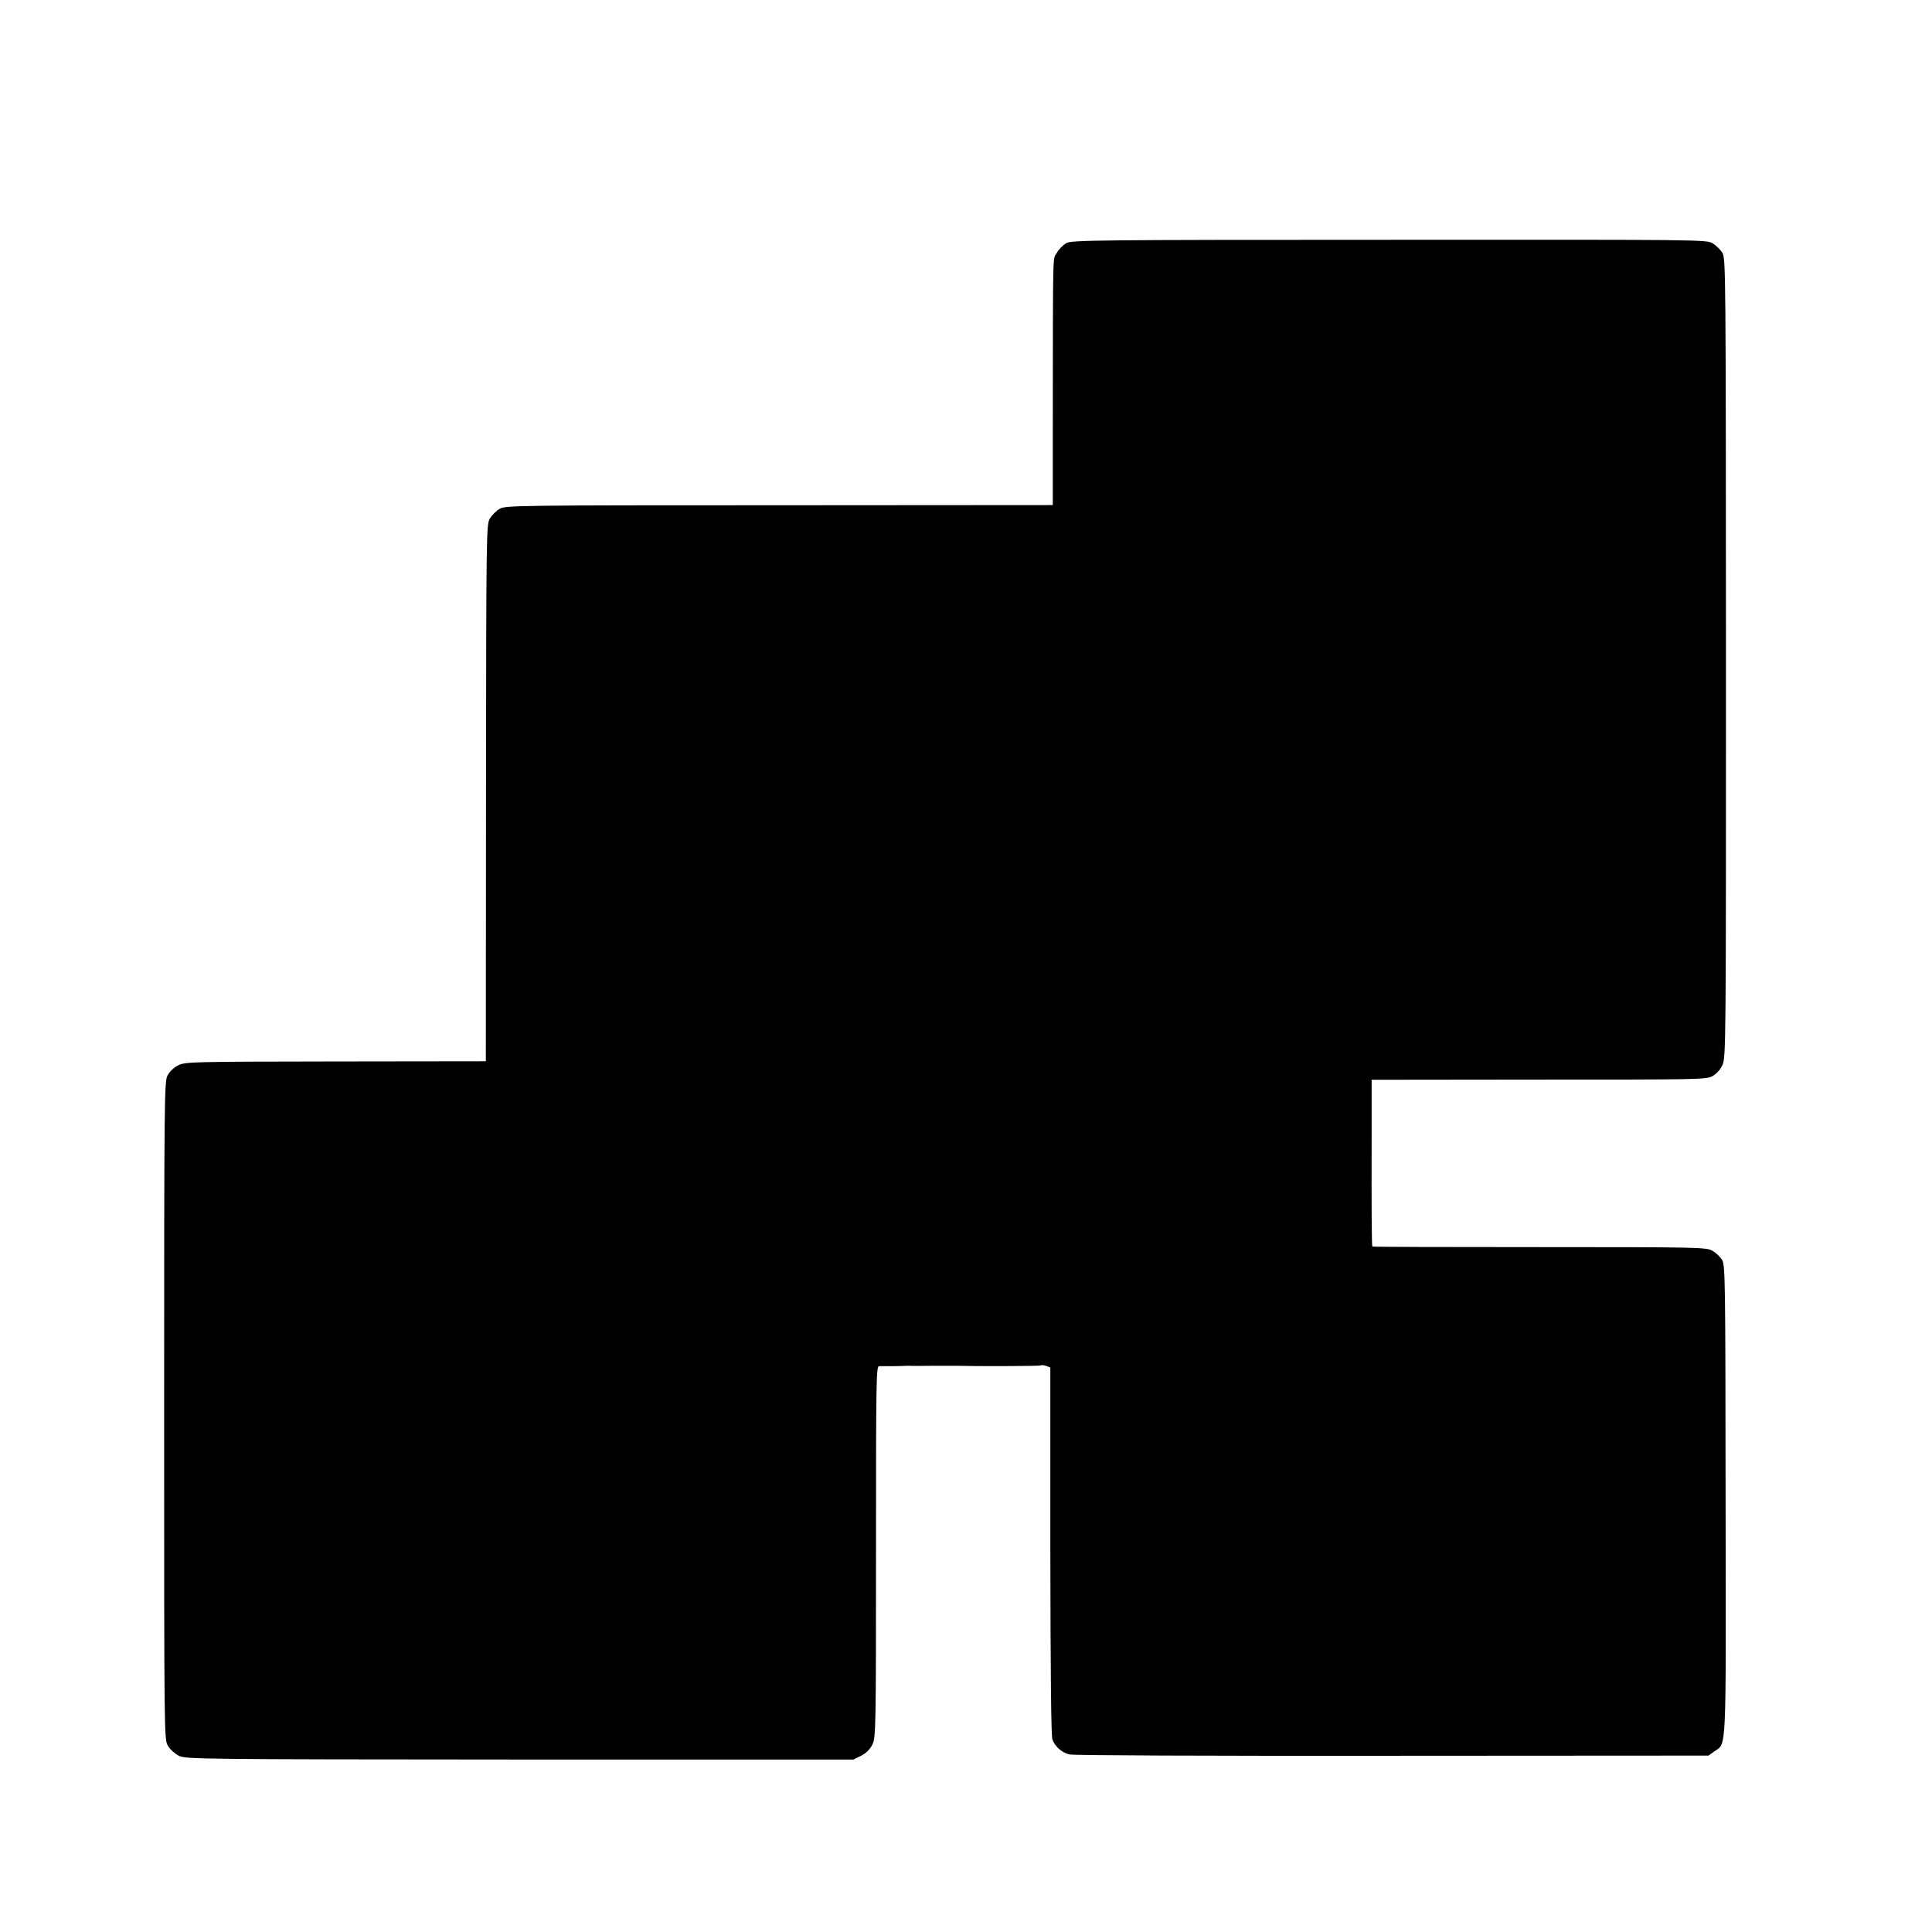
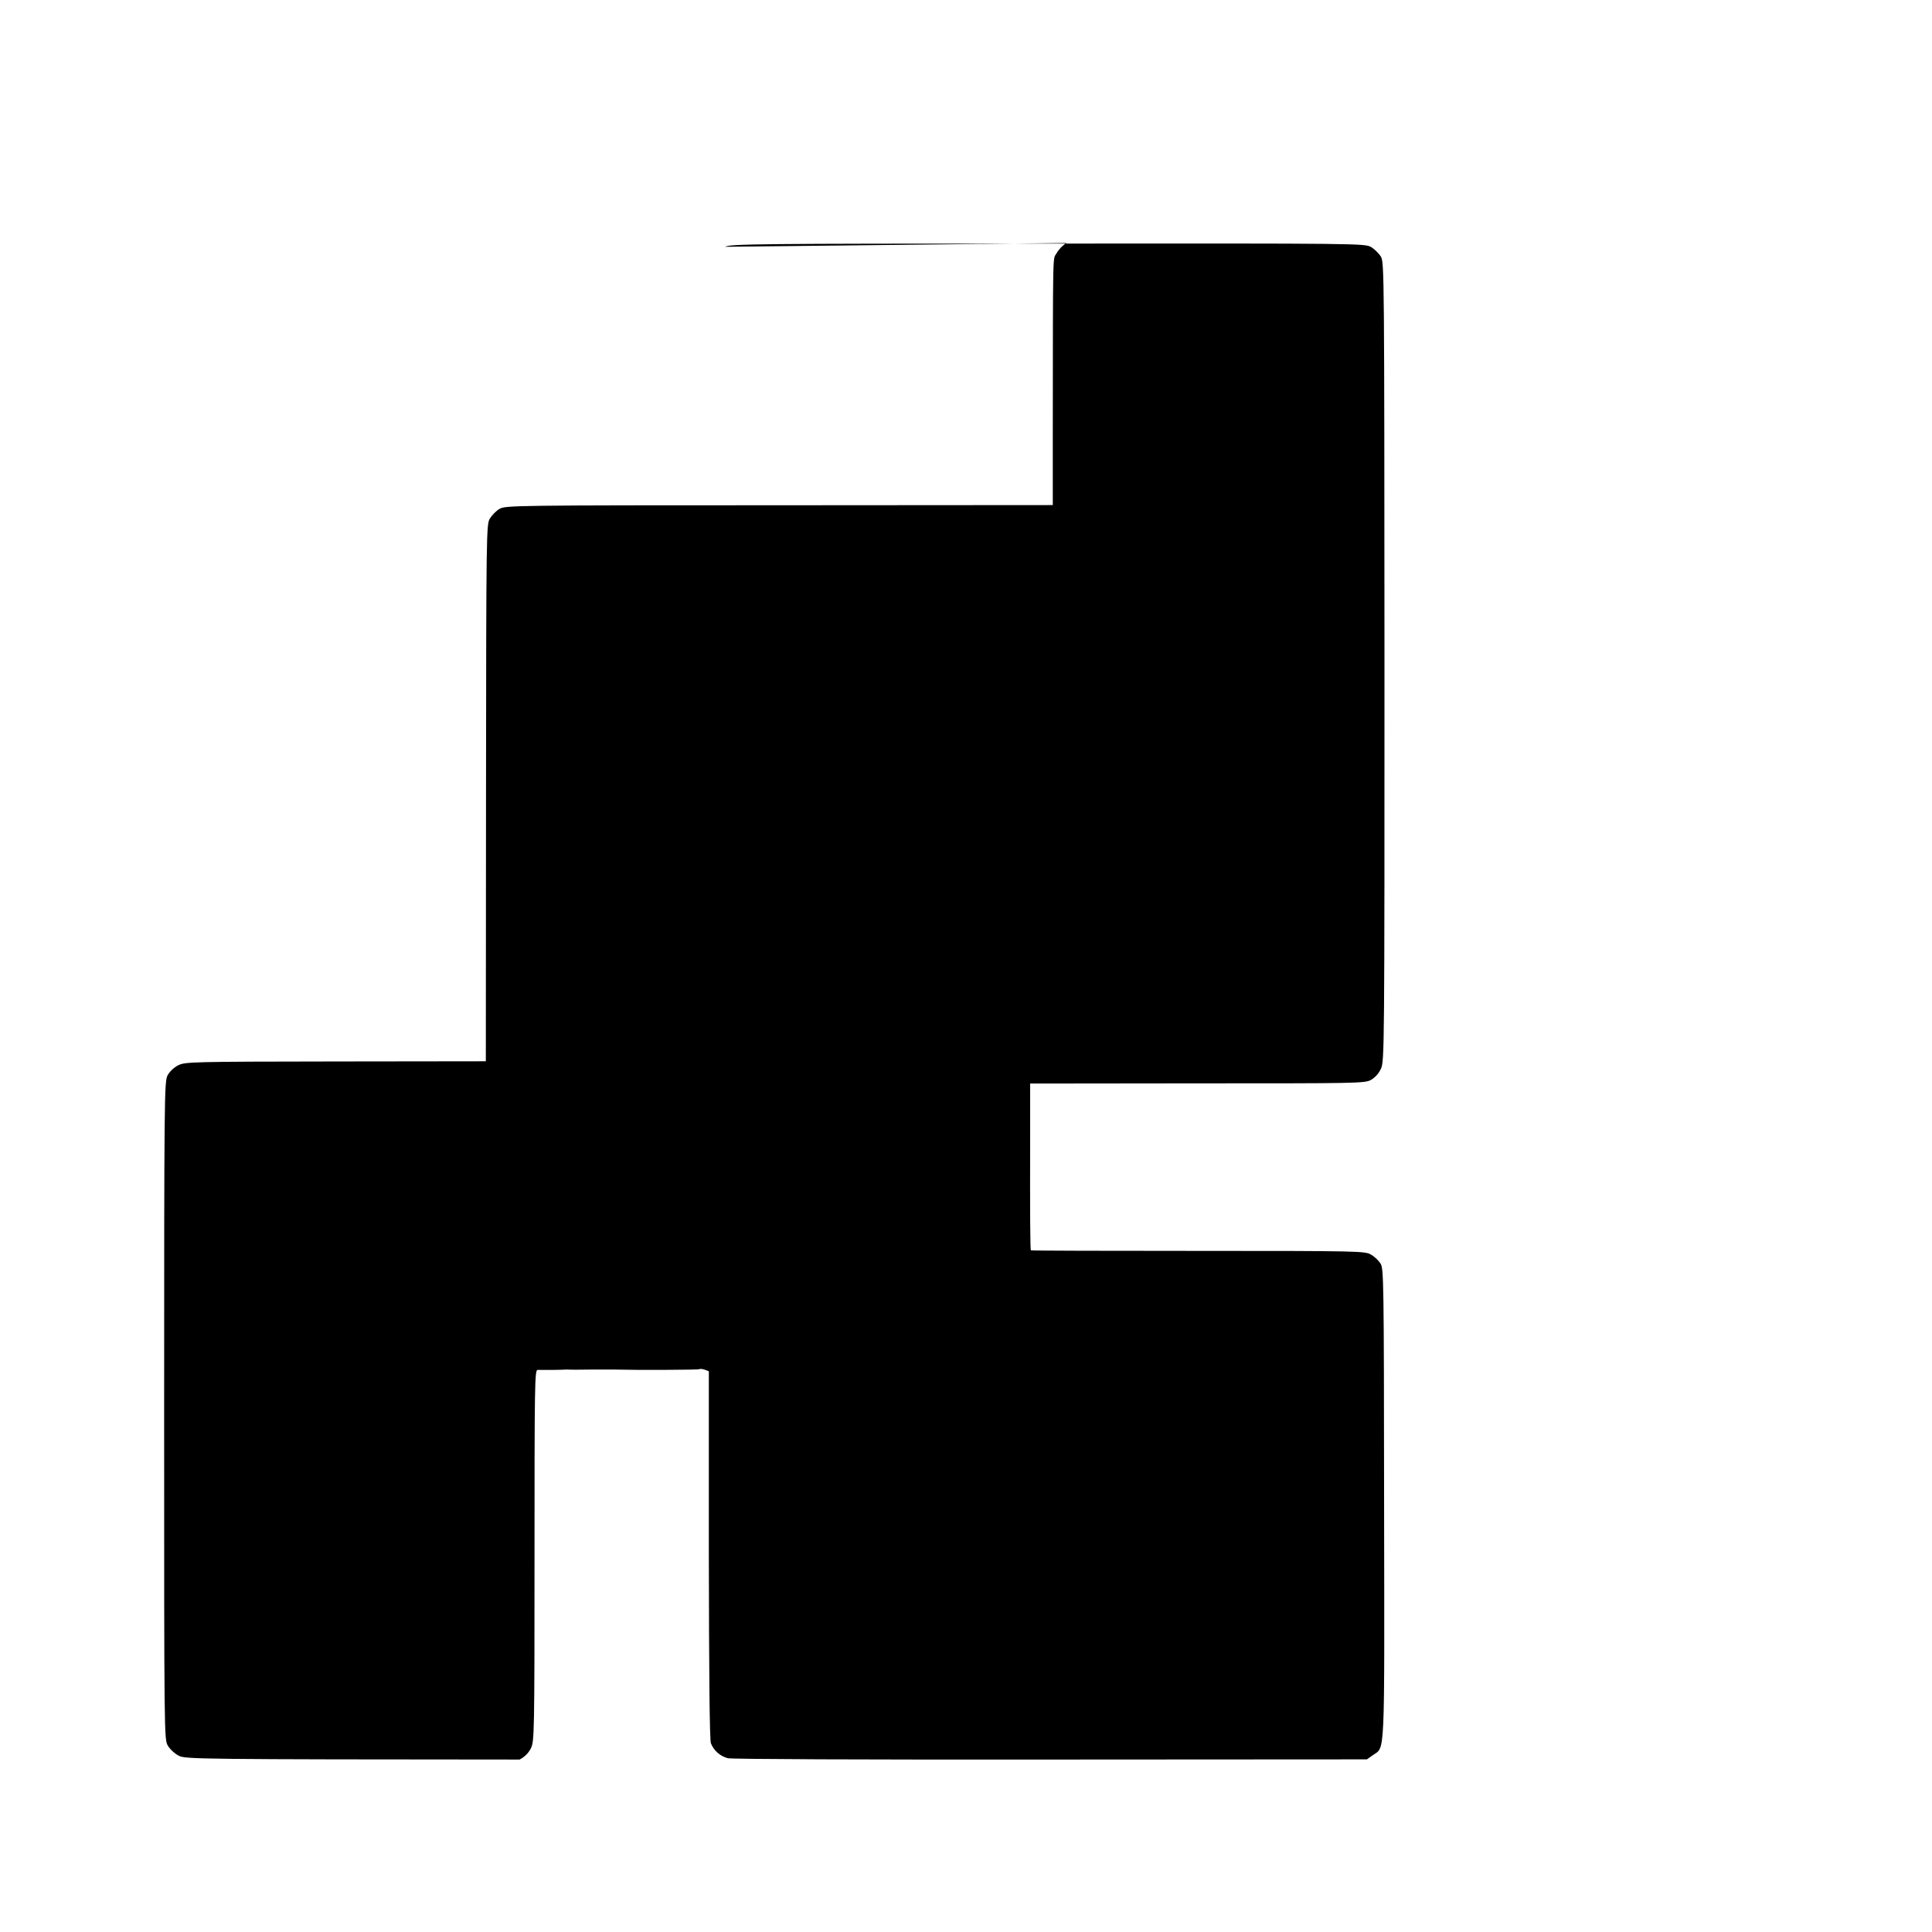
<svg xmlns="http://www.w3.org/2000/svg" version="1.0" width="1024pt" height="1024pt" viewBox="0 0 1024 1024" preserveAspectRatio="xMidYMid meet">
  <g transform="translate(0,1024) scale(0.1,-0.1)" fill="#000000" stroke="none">
-     <path d="M5653 8952 c-17 -9 -41 -33 -52 -53 -22 -39 -20 55 -21 -958 l0 -378 -1450 -1 c-1402 0 -1451 -1 -1482 -19 -18 -10 -41 -34 -52 -52 -18 -32 -19 -69 -20 -1454 l-1 -1422 -796 -1 c-762 -1 -797 -2 -834 -20 -22 -11 -46 -33 -57 -54 -17 -32 -18 -114 -18 -1776 0 -1738 0 -1743 20 -1777 12 -20 38 -43 58 -53 35 -18 111 -19 1806 -20 l1769 0 41 20 c27 14 47 34 60 60 18 37 19 77 19 1022 0 896 1 983 16 983 64 0 109 0 126 1 11 1 27 1 35 1 8 -1 65 -1 125 0 61 0 116 0 123 0 106 -3 443 -2 449 2 4 3 17 1 29 -3 l21 -8 0 -974 c1 -634 4 -982 11 -998 16 -40 49 -68 90 -79 22 -5 708 -8 1712 -7 l1675 1 31 22 c66 47 62 -41 60 1332 -1 1184 -2 1248 -19 1274 -10 16 -32 37 -50 47 -31 19 -59 20 -916 20 -486 0 -885 1 -887 3 -4 3 -5 201 -4 593 l0 291 886 1 c844 0 887 0 920 18 21 12 42 34 53 59 19 39 19 104 19 2157 -1 2046 -1 2118 -19 2148 -10 16 -33 39 -51 50 -33 20 -55 20 -1713 19 -1552 0 -1682 -2 -1712 -17z" />
+     <path d="M5653 8952 c-17 -9 -41 -33 -52 -53 -22 -39 -20 55 -21 -958 l0 -378 -1450 -1 c-1402 0 -1451 -1 -1482 -19 -18 -10 -41 -34 -52 -52 -18 -32 -19 -69 -20 -1454 l-1 -1422 -796 -1 c-762 -1 -797 -2 -834 -20 -22 -11 -46 -33 -57 -54 -17 -32 -18 -114 -18 -1776 0 -1738 0 -1743 20 -1777 12 -20 38 -43 58 -53 35 -18 111 -19 1806 -20 c27 14 47 34 60 60 18 37 19 77 19 1022 0 896 1 983 16 983 64 0 109 0 126 1 11 1 27 1 35 1 8 -1 65 -1 125 0 61 0 116 0 123 0 106 -3 443 -2 449 2 4 3 17 1 29 -3 l21 -8 0 -974 c1 -634 4 -982 11 -998 16 -40 49 -68 90 -79 22 -5 708 -8 1712 -7 l1675 1 31 22 c66 47 62 -41 60 1332 -1 1184 -2 1248 -19 1274 -10 16 -32 37 -50 47 -31 19 -59 20 -916 20 -486 0 -885 1 -887 3 -4 3 -5 201 -4 593 l0 291 886 1 c844 0 887 0 920 18 21 12 42 34 53 59 19 39 19 104 19 2157 -1 2046 -1 2118 -19 2148 -10 16 -33 39 -51 50 -33 20 -55 20 -1713 19 -1552 0 -1682 -2 -1712 -17z" />
  </g>
</svg>